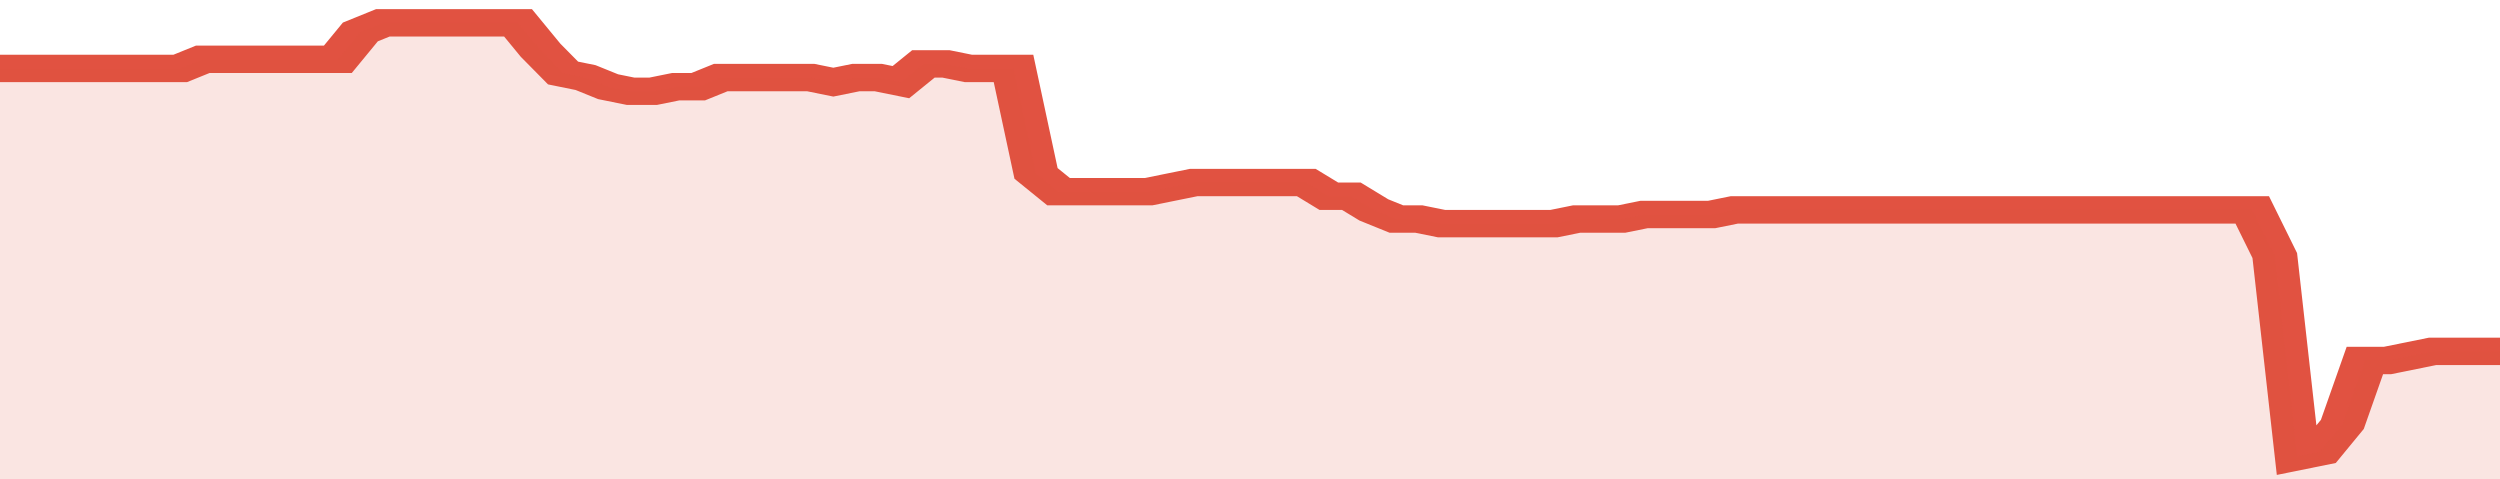
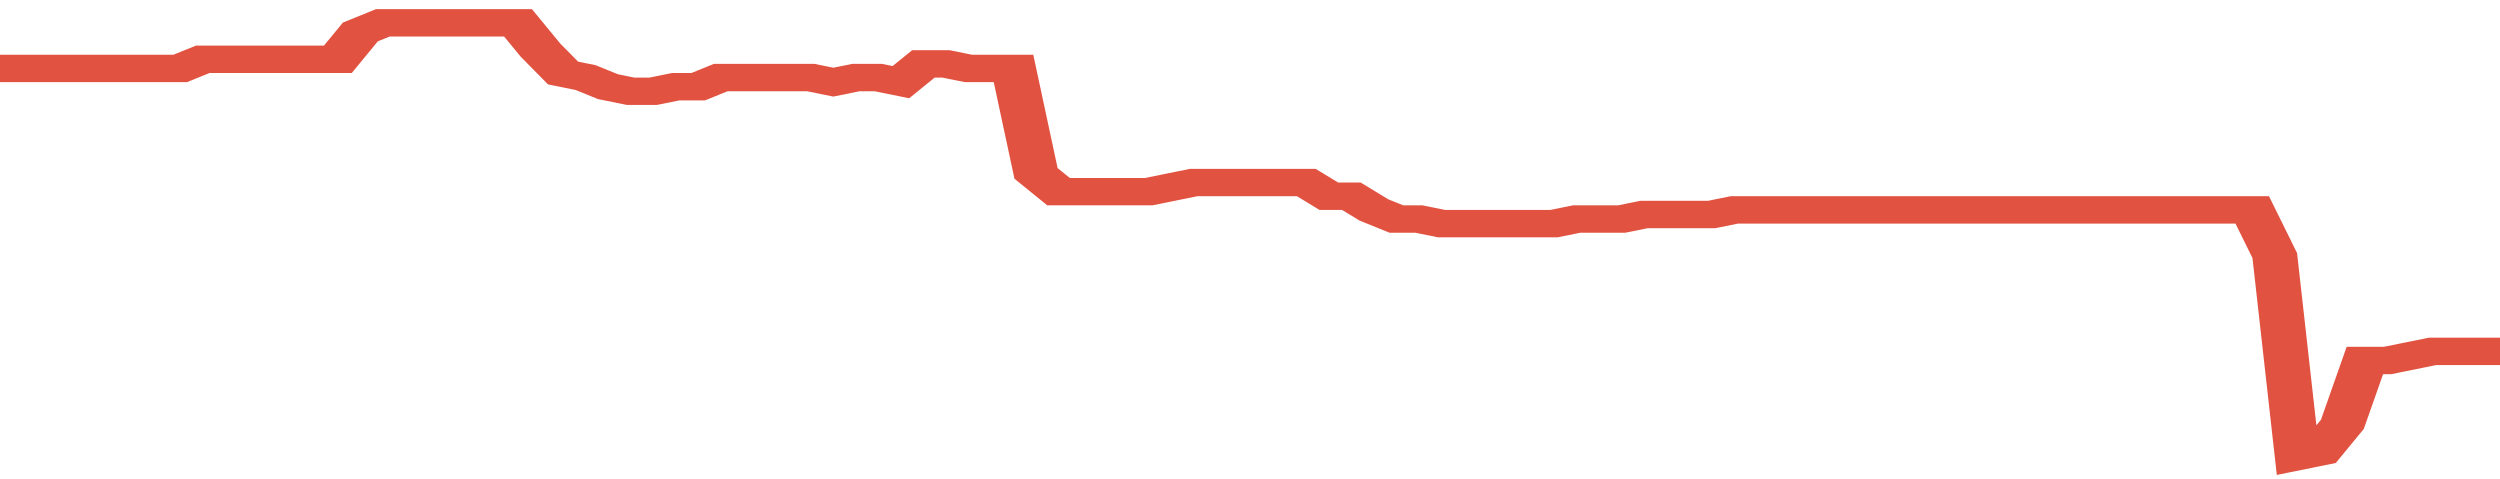
<svg xmlns="http://www.w3.org/2000/svg" viewBox="0 0 333 105" width="120" height="23" preserveAspectRatio="none">
  <polyline fill="none" stroke="#E15241" stroke-width="6" points="0, 15 3, 15 6, 15 9, 15 12, 15 15, 15 18, 15 21, 15 24, 15 27, 13 30, 13 33, 13 36, 13 39, 13 42, 13 45, 13 48, 7 51, 5 54, 5 57, 5 60, 5 63, 5 66, 5 69, 5 72, 11 75, 16 78, 17 81, 19 84, 20 87, 20 90, 19 93, 19 96, 17 99, 17 102, 17 105, 17 108, 17 111, 18 114, 17 117, 17 120, 18 123, 14 126, 14 129, 15 132, 15 135, 15 138, 38 141, 42 144, 42 147, 42 150, 42 153, 42 156, 41 159, 40 162, 40 165, 40 168, 40 171, 40 174, 40 177, 43 180, 43 183, 46 186, 48 189, 48 192, 49 195, 49 198, 49 201, 49 204, 49 207, 49 210, 48 213, 48 216, 48 219, 47 222, 47 225, 47 228, 47 231, 46 234, 46 237, 46 240, 46 243, 46 246, 46 249, 46 252, 46 255, 46 258, 46 261, 46 264, 46 267, 46 270, 46 273, 46 276, 46 279, 46 282, 46 285, 46 288, 46 291, 46 294, 46 297, 46 300, 46 303, 56 306, 100 309, 99 312, 93 315, 79 318, 79 321, 78 324, 77 327, 77 330, 77 333, 77 333, 77 "> </polyline>
-   <polygon fill="#E15241" opacity="0.15" points="0, 105 0, 15 3, 15 6, 15 9, 15 12, 15 15, 15 18, 15 21, 15 24, 15 27, 13 30, 13 33, 13 36, 13 39, 13 42, 13 45, 13 48, 7 51, 5 54, 5 57, 5 60, 5 63, 5 66, 5 69, 5 72, 11 75, 16 78, 17 81, 19 84, 20 87, 20 90, 19 93, 19 96, 17 99, 17 102, 17 105, 17 108, 17 111, 18 114, 17 117, 17 120, 18 123, 14 126, 14 129, 15 132, 15 135, 15 138, 38 141, 42 144, 42 147, 42 150, 42 153, 42 156, 41 159, 40 162, 40 165, 40 168, 40 171, 40 174, 40 177, 43 180, 43 183, 46 186, 48 189, 48 192, 49 195, 49 198, 49 201, 49 204, 49 207, 49 210, 48 213, 48 216, 48 219, 47 222, 47 225, 47 228, 47 231, 46 234, 46 237, 46 240, 46 243, 46 246, 46 249, 46 252, 46 255, 46 258, 46 261, 46 264, 46 267, 46 270, 46 273, 46 276, 46 279, 46 282, 46 285, 46 288, 46 291, 46 294, 46 297, 46 300, 46 303, 56 306, 100 309, 99 312, 93 315, 79 318, 79 321, 78 324, 77 327, 77 330, 77 333, 77 333, 105 " />
</svg>